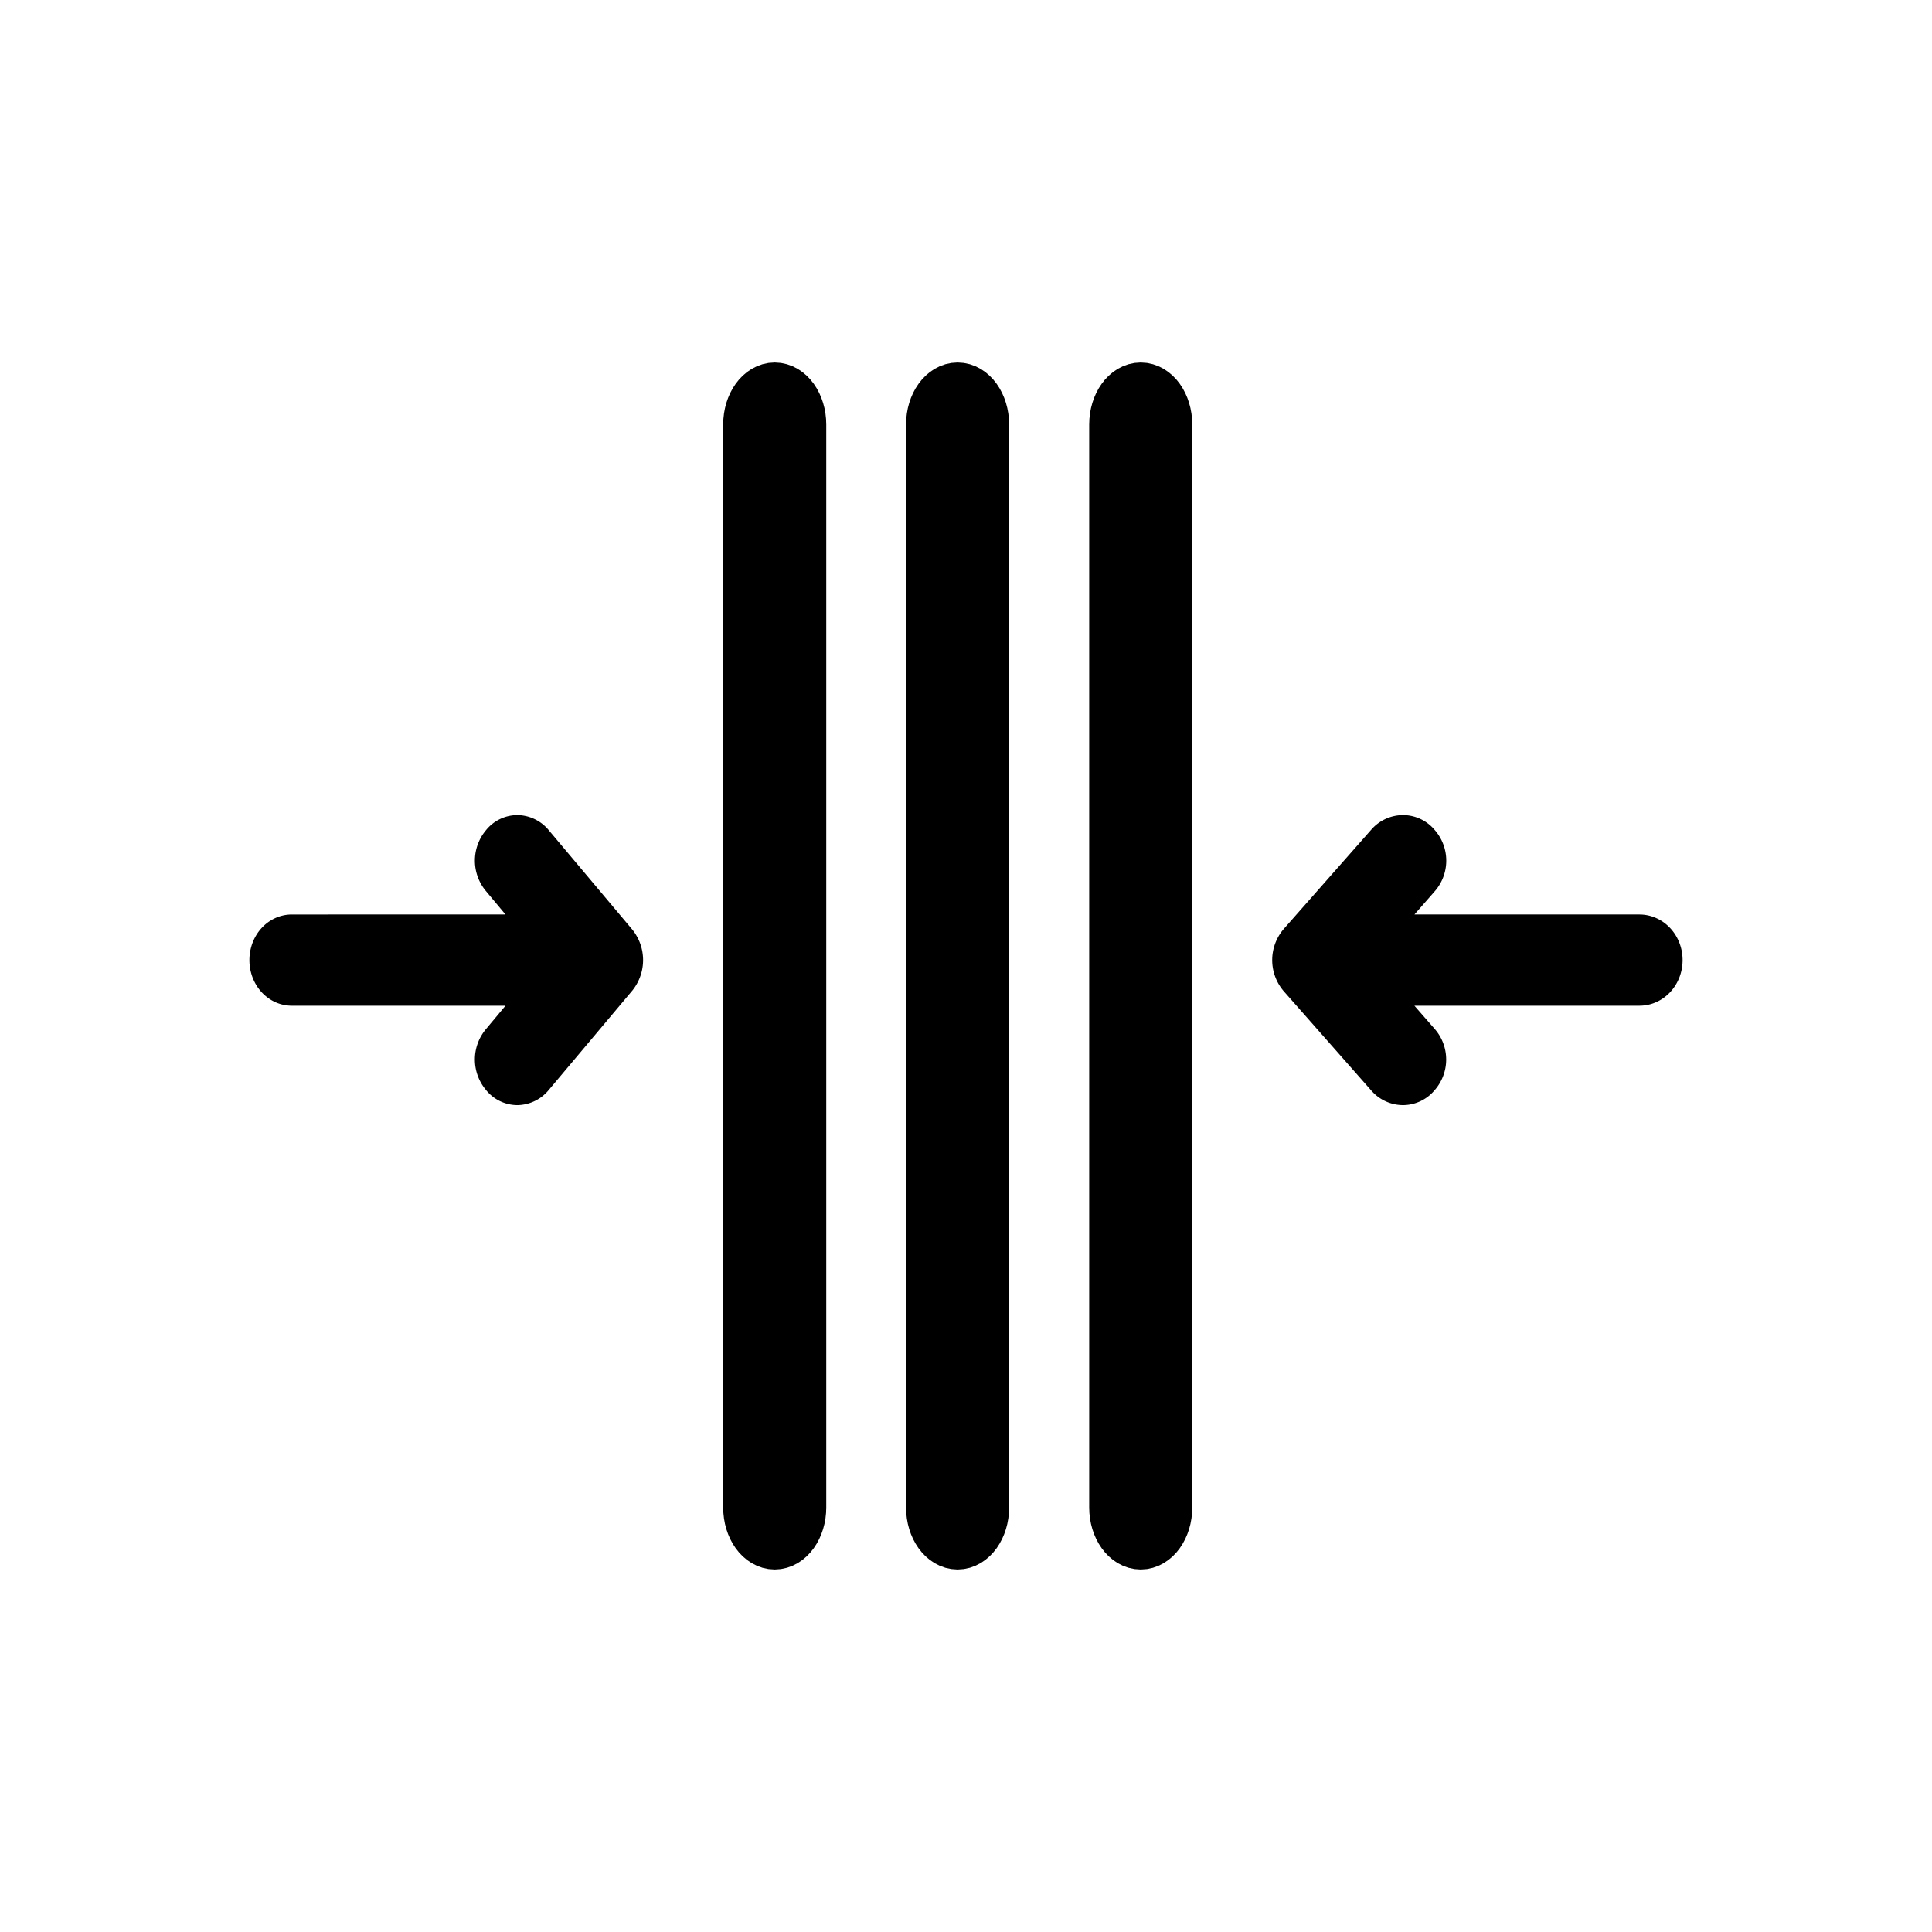
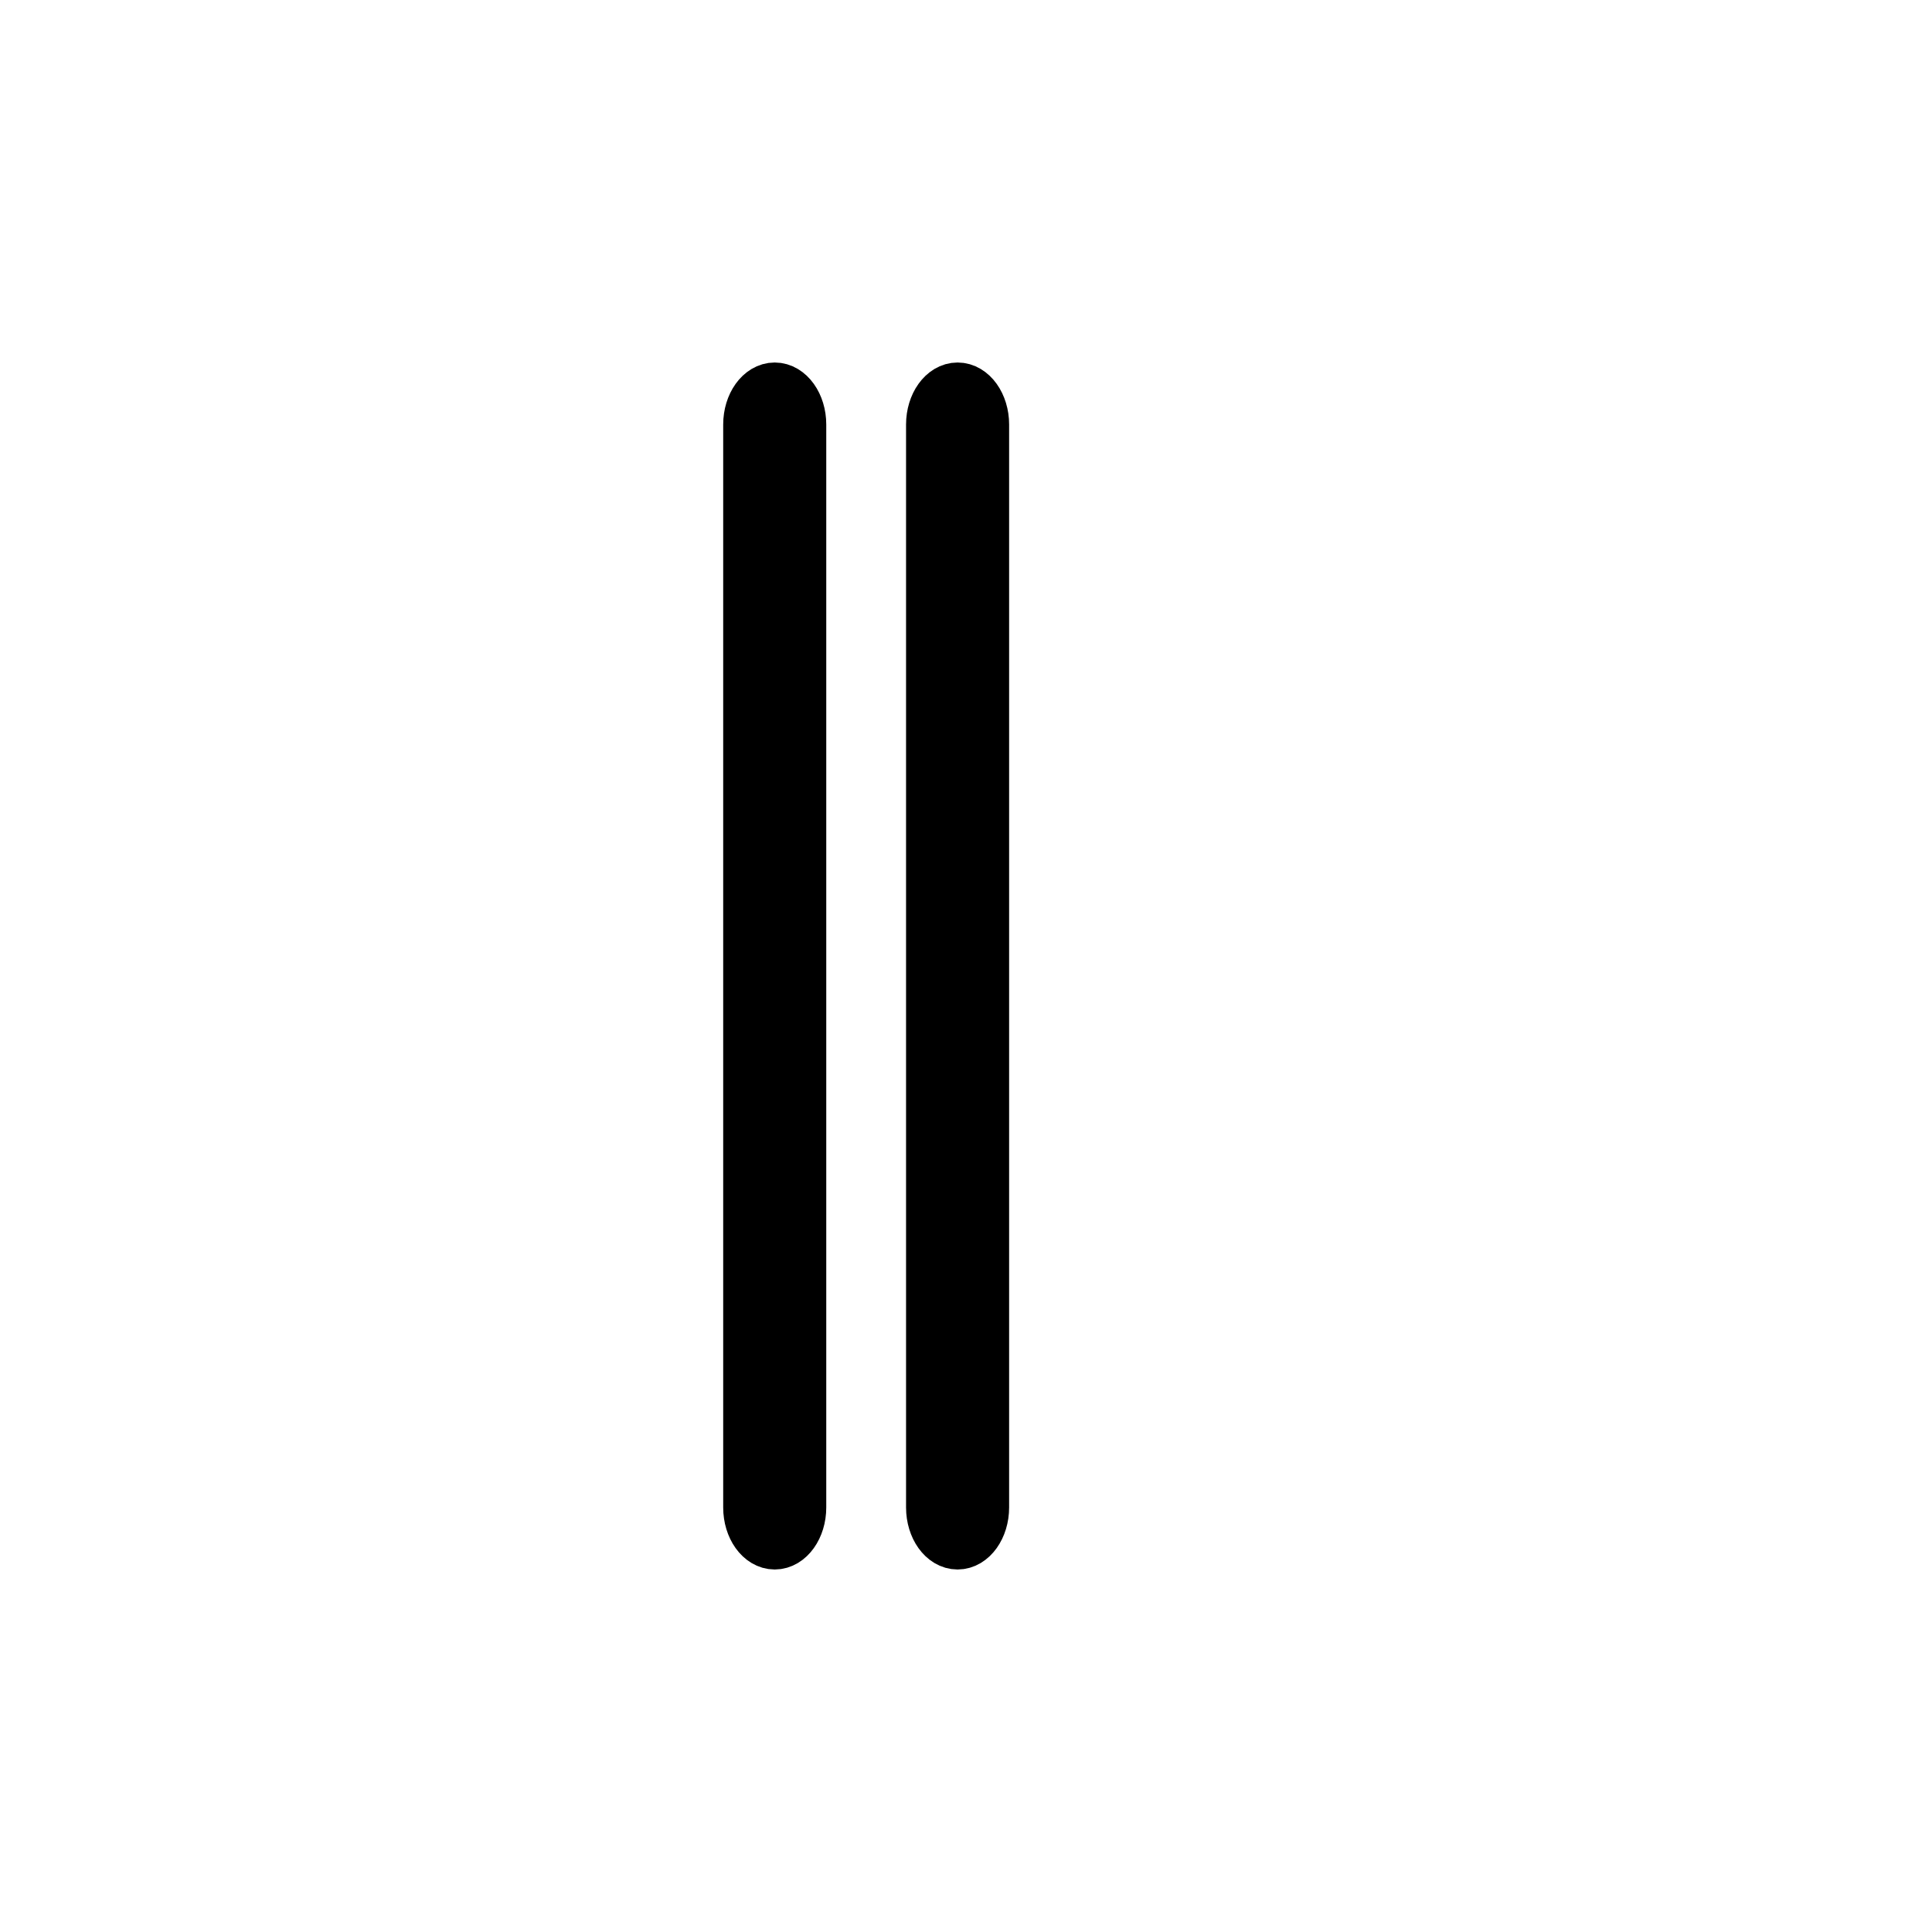
<svg xmlns="http://www.w3.org/2000/svg" id="Layer_1" data-name="Layer 1" viewBox="0 0 491.5 491.5">
  <defs>
    <style>.cls-1{stroke:#000;stroke-miterlimit:10;stroke-width:13px;}</style>
  </defs>
-   <path class="cls-1" d="M131.59,274.64a4,4,0,0,0,3-1.49l21.26-25.29a5.85,5.85,0,0,0,0-7.23l-21.26-25.29a4,4,0,0,0-3-1.48,3.79,3.79,0,0,0-2.94,1.48,5.55,5.55,0,0,0,0,7.23l13.84,16.58H74.24c-2.37,0-4.29,2.28-4.29,5.1s1.92,5.1,4.29,5.1h68.25l-13.84,16.58a5.53,5.53,0,0,0,0,7.22,3.77,3.77,0,0,0,2.94,1.49Z" />
-   <path class="cls-1" d="M356.93,274.64a4.22,4.22,0,0,1-3.18-1.49l-22.29-25.29a5.64,5.64,0,0,1,0-7.23l22.29-25.29a4.24,4.24,0,0,1,3.18-1.48,4,4,0,0,1,3.09,1.48,5.34,5.34,0,0,1,0,7.23l-14.51,16.58h71.55c2.48,0,4.49,2.28,4.49,5.1s-2,5.1-4.49,5.1H345.51L360,265.93a5.33,5.33,0,0,1,0,7.22,4,4,0,0,1-3.09,1.49Z" />
  <path class="cls-1" d="M237,383.5c0,5.13,3,9.28,6.61,9.28s6.61-4.16,6.61-9.28V108c0-5.13-3-9.28-6.61-9.28S237,102.88,237,108Z" />
-   <path class="cls-1" d="M296.81,383.5c0,5.13-3,9.28-6.61,9.28s-6.61-4.16-6.61-9.28V108c0-5.13,3-9.28,6.61-9.28s6.61,4.16,6.61,9.28Z" />
  <path class="cls-1" d="M190.48,383.5c0,5.13,3,9.28,6.61,9.28s6.61-4.16,6.61-9.28V108c0-5.13-3-9.28-6.61-9.28s-6.61,4.16-6.61,9.28Z" />
</svg>